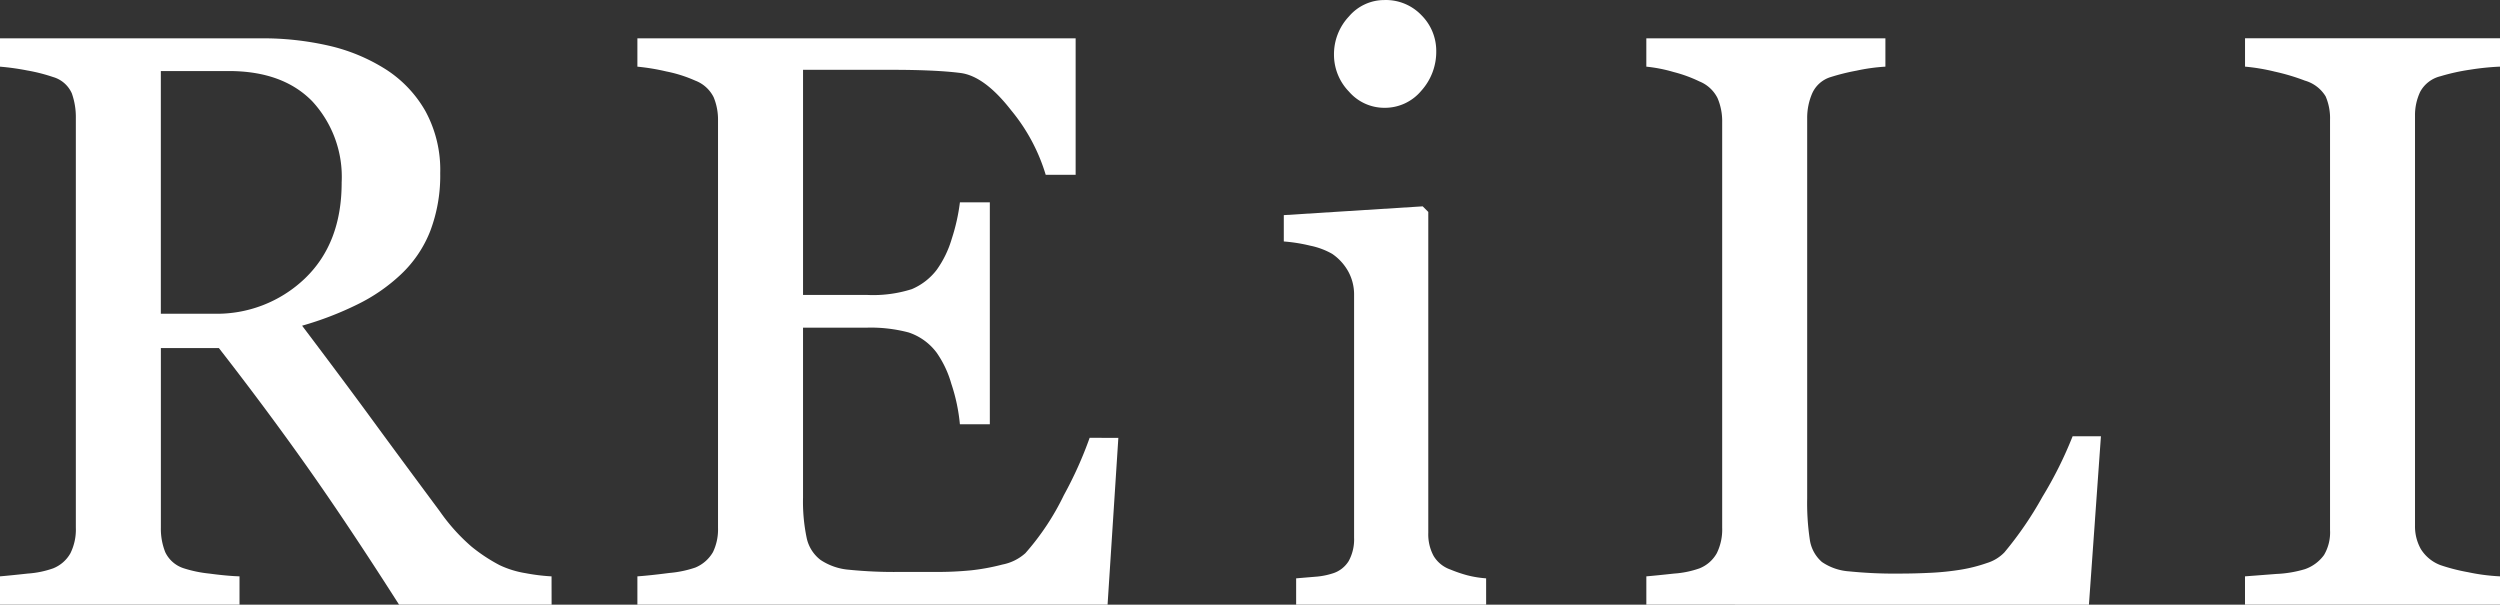
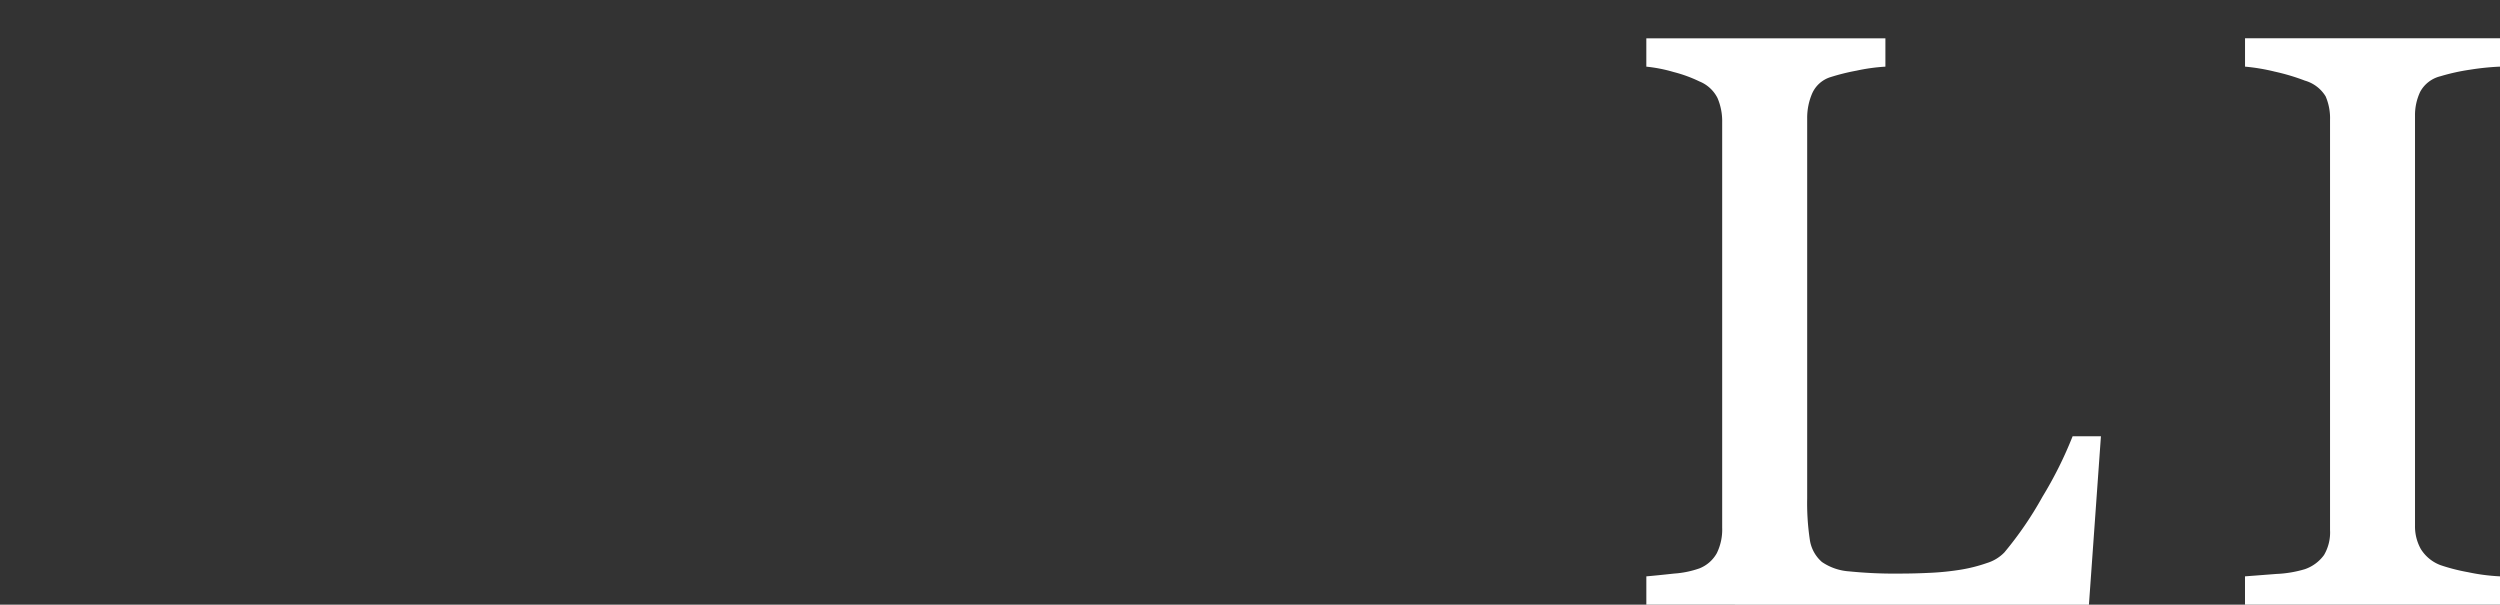
<svg xmlns="http://www.w3.org/2000/svg" width="250" height="60.469" viewBox="0 0 250 60.469">
  <rect x="0" y="0" width="250" height="60.469" fill="#333333" stroke="none" />
  <g transform="translate(-552.459 -441.548)">
-     <path d="M607.619,510.689H592.368q-5.065-7.943-9.151-13.73t-8.871-11.934h-5.8v17.961a6.349,6.349,0,0,0,.439,2.454,3.087,3.087,0,0,0,1.876,1.617,12.333,12.333,0,0,0,2.515.519q1.8.24,3.034.279v2.834H552.459v-2.834q.958-.08,2.774-.279a9.547,9.547,0,0,0,2.535-.519,3.441,3.441,0,0,0,1.736-1.517,5.349,5.349,0,0,0,.539-2.555V462.035a7.108,7.108,0,0,0-.4-2.475,2.936,2.936,0,0,0-1.876-1.636,17.289,17.289,0,0,0-2.594-.659,24.692,24.692,0,0,0-2.714-.379v-2.834H578.6a29.534,29.534,0,0,1,6.745.738,18.192,18.192,0,0,1,5.708,2.375,11.984,11.984,0,0,1,3.951,4.171,12.283,12.283,0,0,1,1.477,6.207,15.612,15.612,0,0,1-1,5.787,11.931,11.931,0,0,1-2.953,4.351,17.539,17.539,0,0,1-4.311,2.973,32.757,32.757,0,0,1-5.548,2.136q4.191,5.548,6.965,9.34t6.805,9.22a18.961,18.961,0,0,0,3.173,3.532,16.736,16.736,0,0,0,2.814,1.856,9.635,9.635,0,0,0,2.594.8,19.375,19.375,0,0,0,2.594.319Zm-20.995-42.207a11.127,11.127,0,0,0-2.954-8.149q-2.954-3.009-8.342-3.009h-6.785v24.267h5.229a12.728,12.728,0,0,0,9.18-3.527Q586.625,474.54,586.625,468.482Z" transform="translate(0 -8.672)" fill="#fff" />
-     <path d="M808.552,494.005l-1.078,16.684H760.456v-2.834q1.2-.08,3.193-.339a10.851,10.851,0,0,0,2.594-.538,3.643,3.643,0,0,0,1.776-1.557,5.247,5.247,0,0,0,.5-2.435V462.274a5.845,5.845,0,0,0-.439-2.335,3.4,3.4,0,0,0-1.836-1.656,13.54,13.54,0,0,0-2.894-.918,21.786,21.786,0,0,0-2.894-.479v-2.834h43.825V467.7h-2.993a18.411,18.411,0,0,0-3.453-6.447q-2.655-3.412-5.049-3.732-1.237-.16-2.953-.239t-3.912-.08h-8.9v22.511h6.386a12.755,12.755,0,0,0,4.49-.579,6.146,6.146,0,0,0,2.494-1.935,10.32,10.32,0,0,0,1.5-3.094,19.424,19.424,0,0,0,.818-3.652H795.7v22.192h-2.994a17.858,17.858,0,0,0-.858-4.052,10.362,10.362,0,0,0-1.457-3.093,5.747,5.747,0,0,0-2.814-2.035,14.773,14.773,0,0,0-4.171-.479H777.02v16.976a17.765,17.765,0,0,0,.359,4.024,3.738,3.738,0,0,0,1.4,2.232,5.993,5.993,0,0,0,2.834.976,45.22,45.22,0,0,0,5.109.219h3.473a34.563,34.563,0,0,0,3.632-.16,21.407,21.407,0,0,0,3.133-.579,4.787,4.787,0,0,0,2.295-1.137,25.5,25.5,0,0,0,3.852-5.808,39.113,39.113,0,0,0,2.574-5.727Z" transform="translate(-144.258 -8.672)" fill="#fff" />
-     <path d="M991.626,502.017h-19v-2.634q.918-.079,1.9-.16a7.248,7.248,0,0,0,1.7-.319,2.87,2.87,0,0,0,1.657-1.255,4.5,4.5,0,0,0,.538-2.333V471.038a4.784,4.784,0,0,0-.578-2.333,5.157,5.157,0,0,0-1.617-1.774,7.418,7.418,0,0,0-2.2-.817,16.357,16.357,0,0,0-2.634-.419v-2.634l13.89-.878.559.559v32.09a4.539,4.539,0,0,0,.535,2.315,3.172,3.172,0,0,0,1.684,1.357,13.48,13.48,0,0,0,1.7.578,10.477,10.477,0,0,0,1.864.3Zm-4.989-55.36a5.815,5.815,0,0,1-1.5,3.971,4.732,4.732,0,0,1-3.693,1.7,4.666,4.666,0,0,1-3.533-1.617,5.281,5.281,0,0,1-1.5-3.691,5.5,5.5,0,0,1,1.5-3.832,4.641,4.641,0,0,1,3.533-1.636,4.917,4.917,0,0,1,3.731,1.536A5.034,5.034,0,0,1,986.637,446.657Z" transform="translate(-290.553 0)" fill="#fff" />
    <path d="M1135.159,493.846l-1.2,16.844H1089.7v-2.834q.958-.08,2.775-.279a9.554,9.554,0,0,0,2.534-.519,3.439,3.439,0,0,0,1.736-1.517,5.341,5.341,0,0,0,.539-2.555V462.434a5.871,5.871,0,0,0-.46-2.395,3.475,3.475,0,0,0-1.816-1.676,13.65,13.65,0,0,0-2.575-.939,14.855,14.855,0,0,0-2.734-.538v-2.834h23.908v2.834a18.6,18.6,0,0,0-2.894.4,21.521,21.521,0,0,0-2.574.639,2.971,2.971,0,0,0-1.855,1.636,6.168,6.168,0,0,0-.5,2.475v38.038a24.63,24.63,0,0,0,.26,4.091,3.642,3.642,0,0,0,1.217,2.255,5.483,5.483,0,0,0,2.734.938,45.138,45.138,0,0,0,5.089.22q1.477,0,3.073-.08a26.532,26.532,0,0,0,3.034-.319,15.5,15.5,0,0,0,2.575-.659,4.08,4.08,0,0,0,1.736-1.057,35.675,35.675,0,0,0,3.811-5.568,39.717,39.717,0,0,0,3.014-6.046Z" transform="translate(-372.607 -8.672)" fill="#fff" />
    <path d="M1310.552,510.689h-25.5v-2.834q1.078-.08,3.114-.239a11.577,11.577,0,0,0,2.874-.479,3.95,3.95,0,0,0,1.916-1.418,4.457,4.457,0,0,0,.6-2.494V462.194a5.5,5.5,0,0,0-.439-2.335,3.579,3.579,0,0,0-2.075-1.576,21.02,21.02,0,0,0-3.013-.9,19.92,19.92,0,0,0-2.974-.5v-2.834h25.5v2.834a25.708,25.708,0,0,0-2.954.3,20.411,20.411,0,0,0-2.993.659,3.152,3.152,0,0,0-2.036,1.557,5.45,5.45,0,0,0-.519,2.395v40.991a4.631,4.631,0,0,0,.579,2.334,3.948,3.948,0,0,0,1.975,1.617,18.873,18.873,0,0,0,2.734.7,19.8,19.8,0,0,0,3.213.419Z" transform="translate(-508.093 -8.672)" fill="#fff" />
  </g>
</svg>